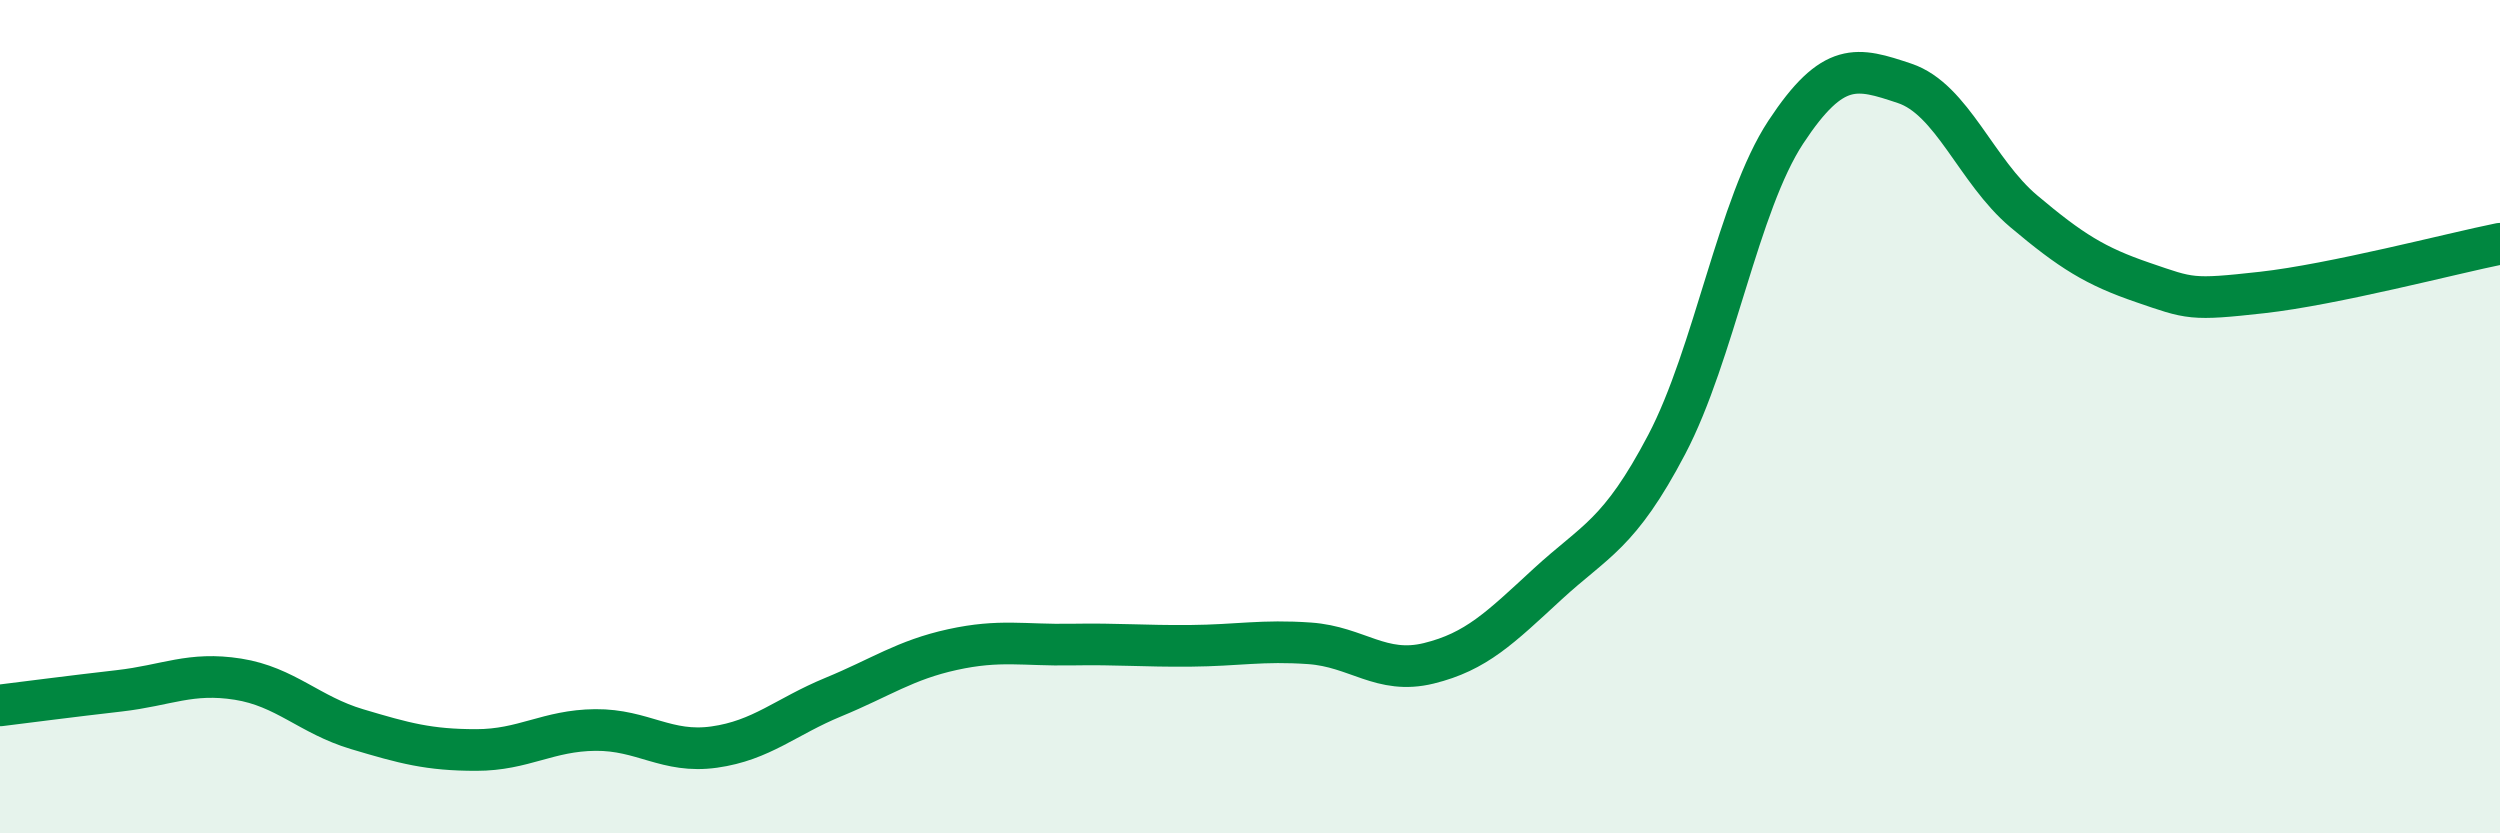
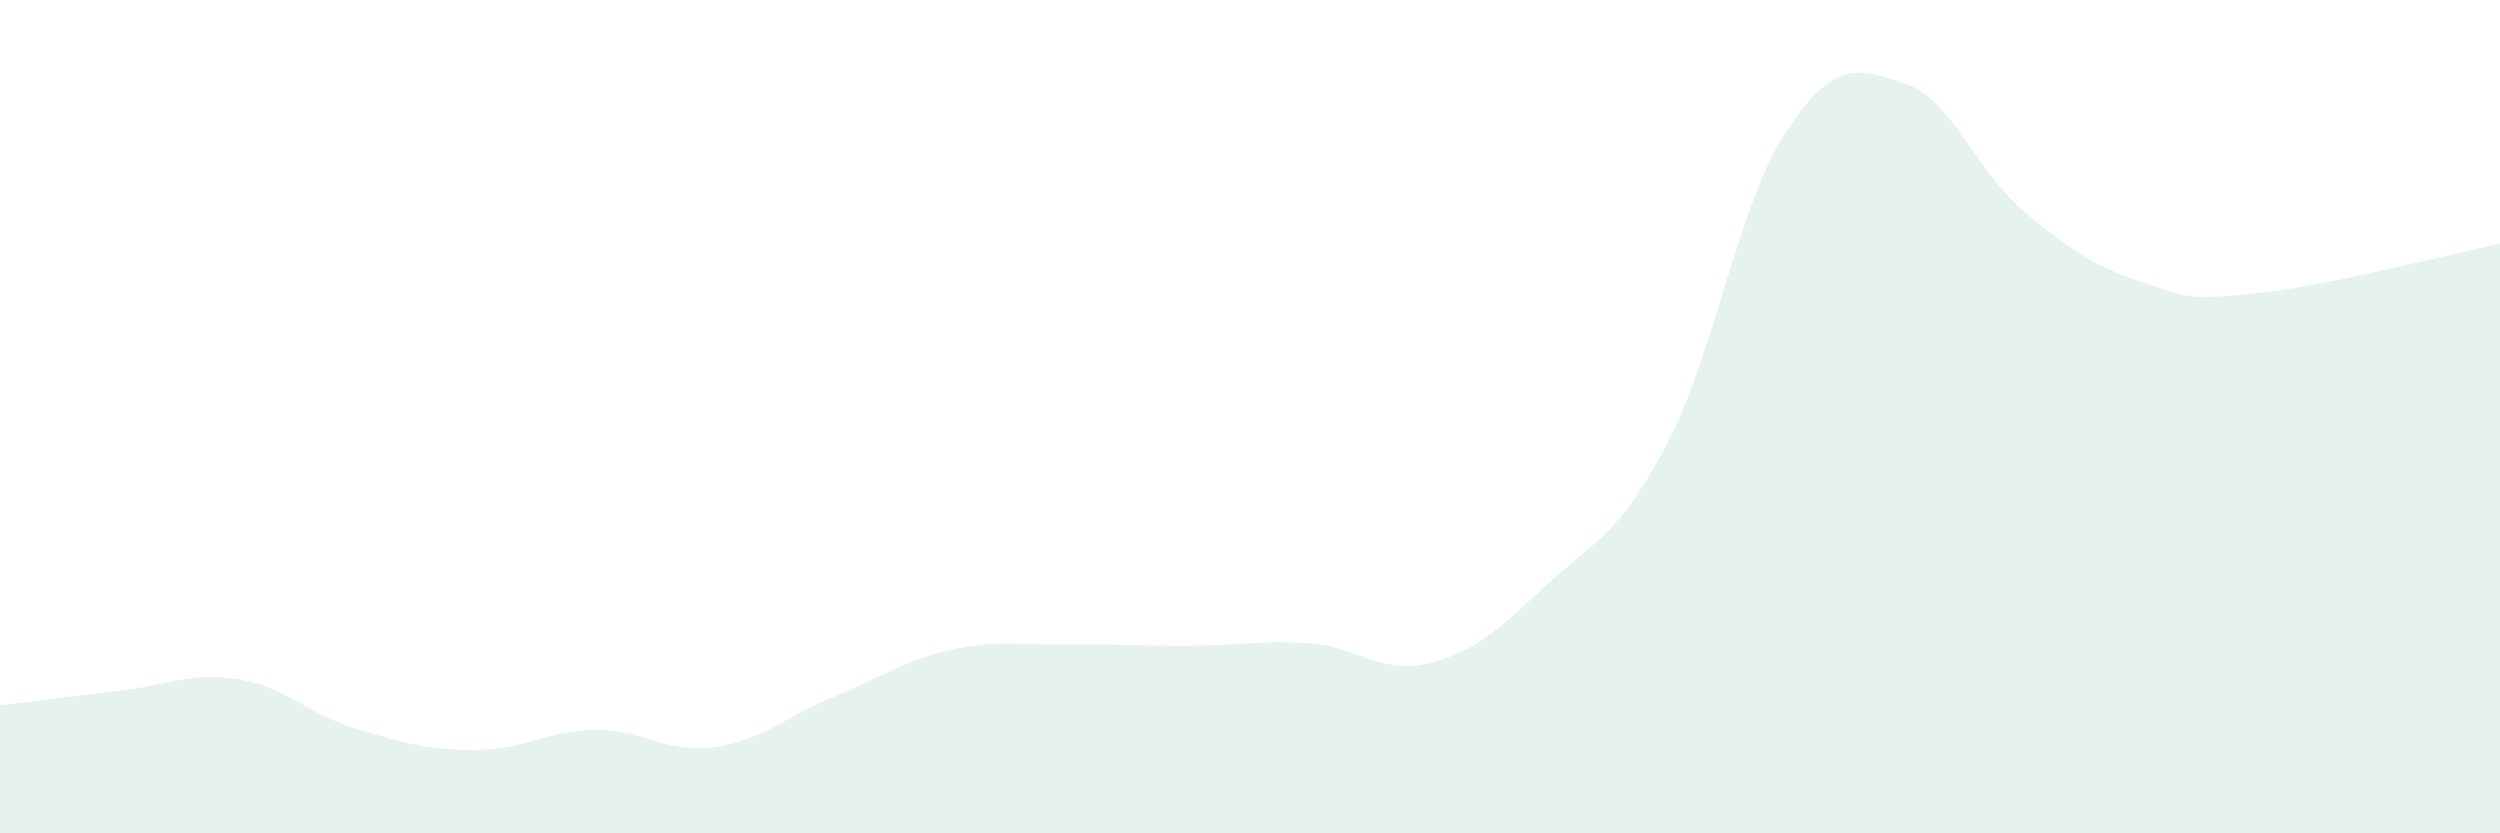
<svg xmlns="http://www.w3.org/2000/svg" width="60" height="20" viewBox="0 0 60 20">
  <path d="M 0,16.93 C 0.57,16.86 1.72,16.71 2.86,16.58 C 4,16.45 4.57,16.12 5.71,16.3 C 6.85,16.48 7.43,17.16 8.57,17.5 C 9.71,17.84 10.29,18 11.43,18 C 12.57,18 13.15,17.53 14.29,17.52 C 15.43,17.51 16,18.09 17.14,17.93 C 18.28,17.77 18.86,17.2 20,16.73 C 21.14,16.26 21.72,15.84 22.86,15.59 C 24,15.34 24.57,15.49 25.71,15.47 C 26.85,15.45 27.43,15.51 28.57,15.5 C 29.71,15.49 30.29,15.36 31.43,15.44 C 32.57,15.52 33.15,16.2 34.29,15.92 C 35.43,15.64 36,15.07 37.14,14.02 C 38.28,12.97 38.86,12.84 40,10.67 C 41.14,8.5 41.72,4.9 42.86,3.17 C 44,1.44 44.57,1.62 45.71,2 C 46.85,2.38 47.43,4.11 48.57,5.07 C 49.71,6.03 50.29,6.39 51.43,6.78 C 52.57,7.17 52.58,7.21 54.29,7.02 C 56,6.83 58.86,6.08 60,5.85L60 20L0 20Z" fill="#008740" opacity="0.1" stroke-linecap="round" stroke-linejoin="round" />
-   <path d="M 0,16.93 C 0.57,16.86 1.72,16.71 2.86,16.58 C 4,16.45 4.57,16.12 5.71,16.3 C 6.85,16.48 7.43,17.16 8.57,17.5 C 9.71,17.84 10.29,18 11.43,18 C 12.57,18 13.15,17.53 14.29,17.52 C 15.43,17.51 16,18.09 17.14,17.93 C 18.28,17.77 18.86,17.2 20,16.73 C 21.14,16.26 21.72,15.84 22.86,15.59 C 24,15.34 24.57,15.49 25.71,15.47 C 26.85,15.45 27.43,15.51 28.57,15.5 C 29.71,15.49 30.29,15.36 31.43,15.44 C 32.57,15.52 33.15,16.2 34.29,15.92 C 35.43,15.64 36,15.07 37.14,14.02 C 38.28,12.97 38.86,12.84 40,10.67 C 41.14,8.5 41.72,4.9 42.86,3.17 C 44,1.44 44.57,1.62 45.71,2 C 46.85,2.38 47.43,4.11 48.57,5.07 C 49.71,6.03 50.29,6.39 51.43,6.78 C 52.57,7.17 52.58,7.21 54.29,7.02 C 56,6.83 58.86,6.08 60,5.85" stroke="#008740" stroke-width="1" fill="none" stroke-linecap="round" stroke-linejoin="round" />
</svg>